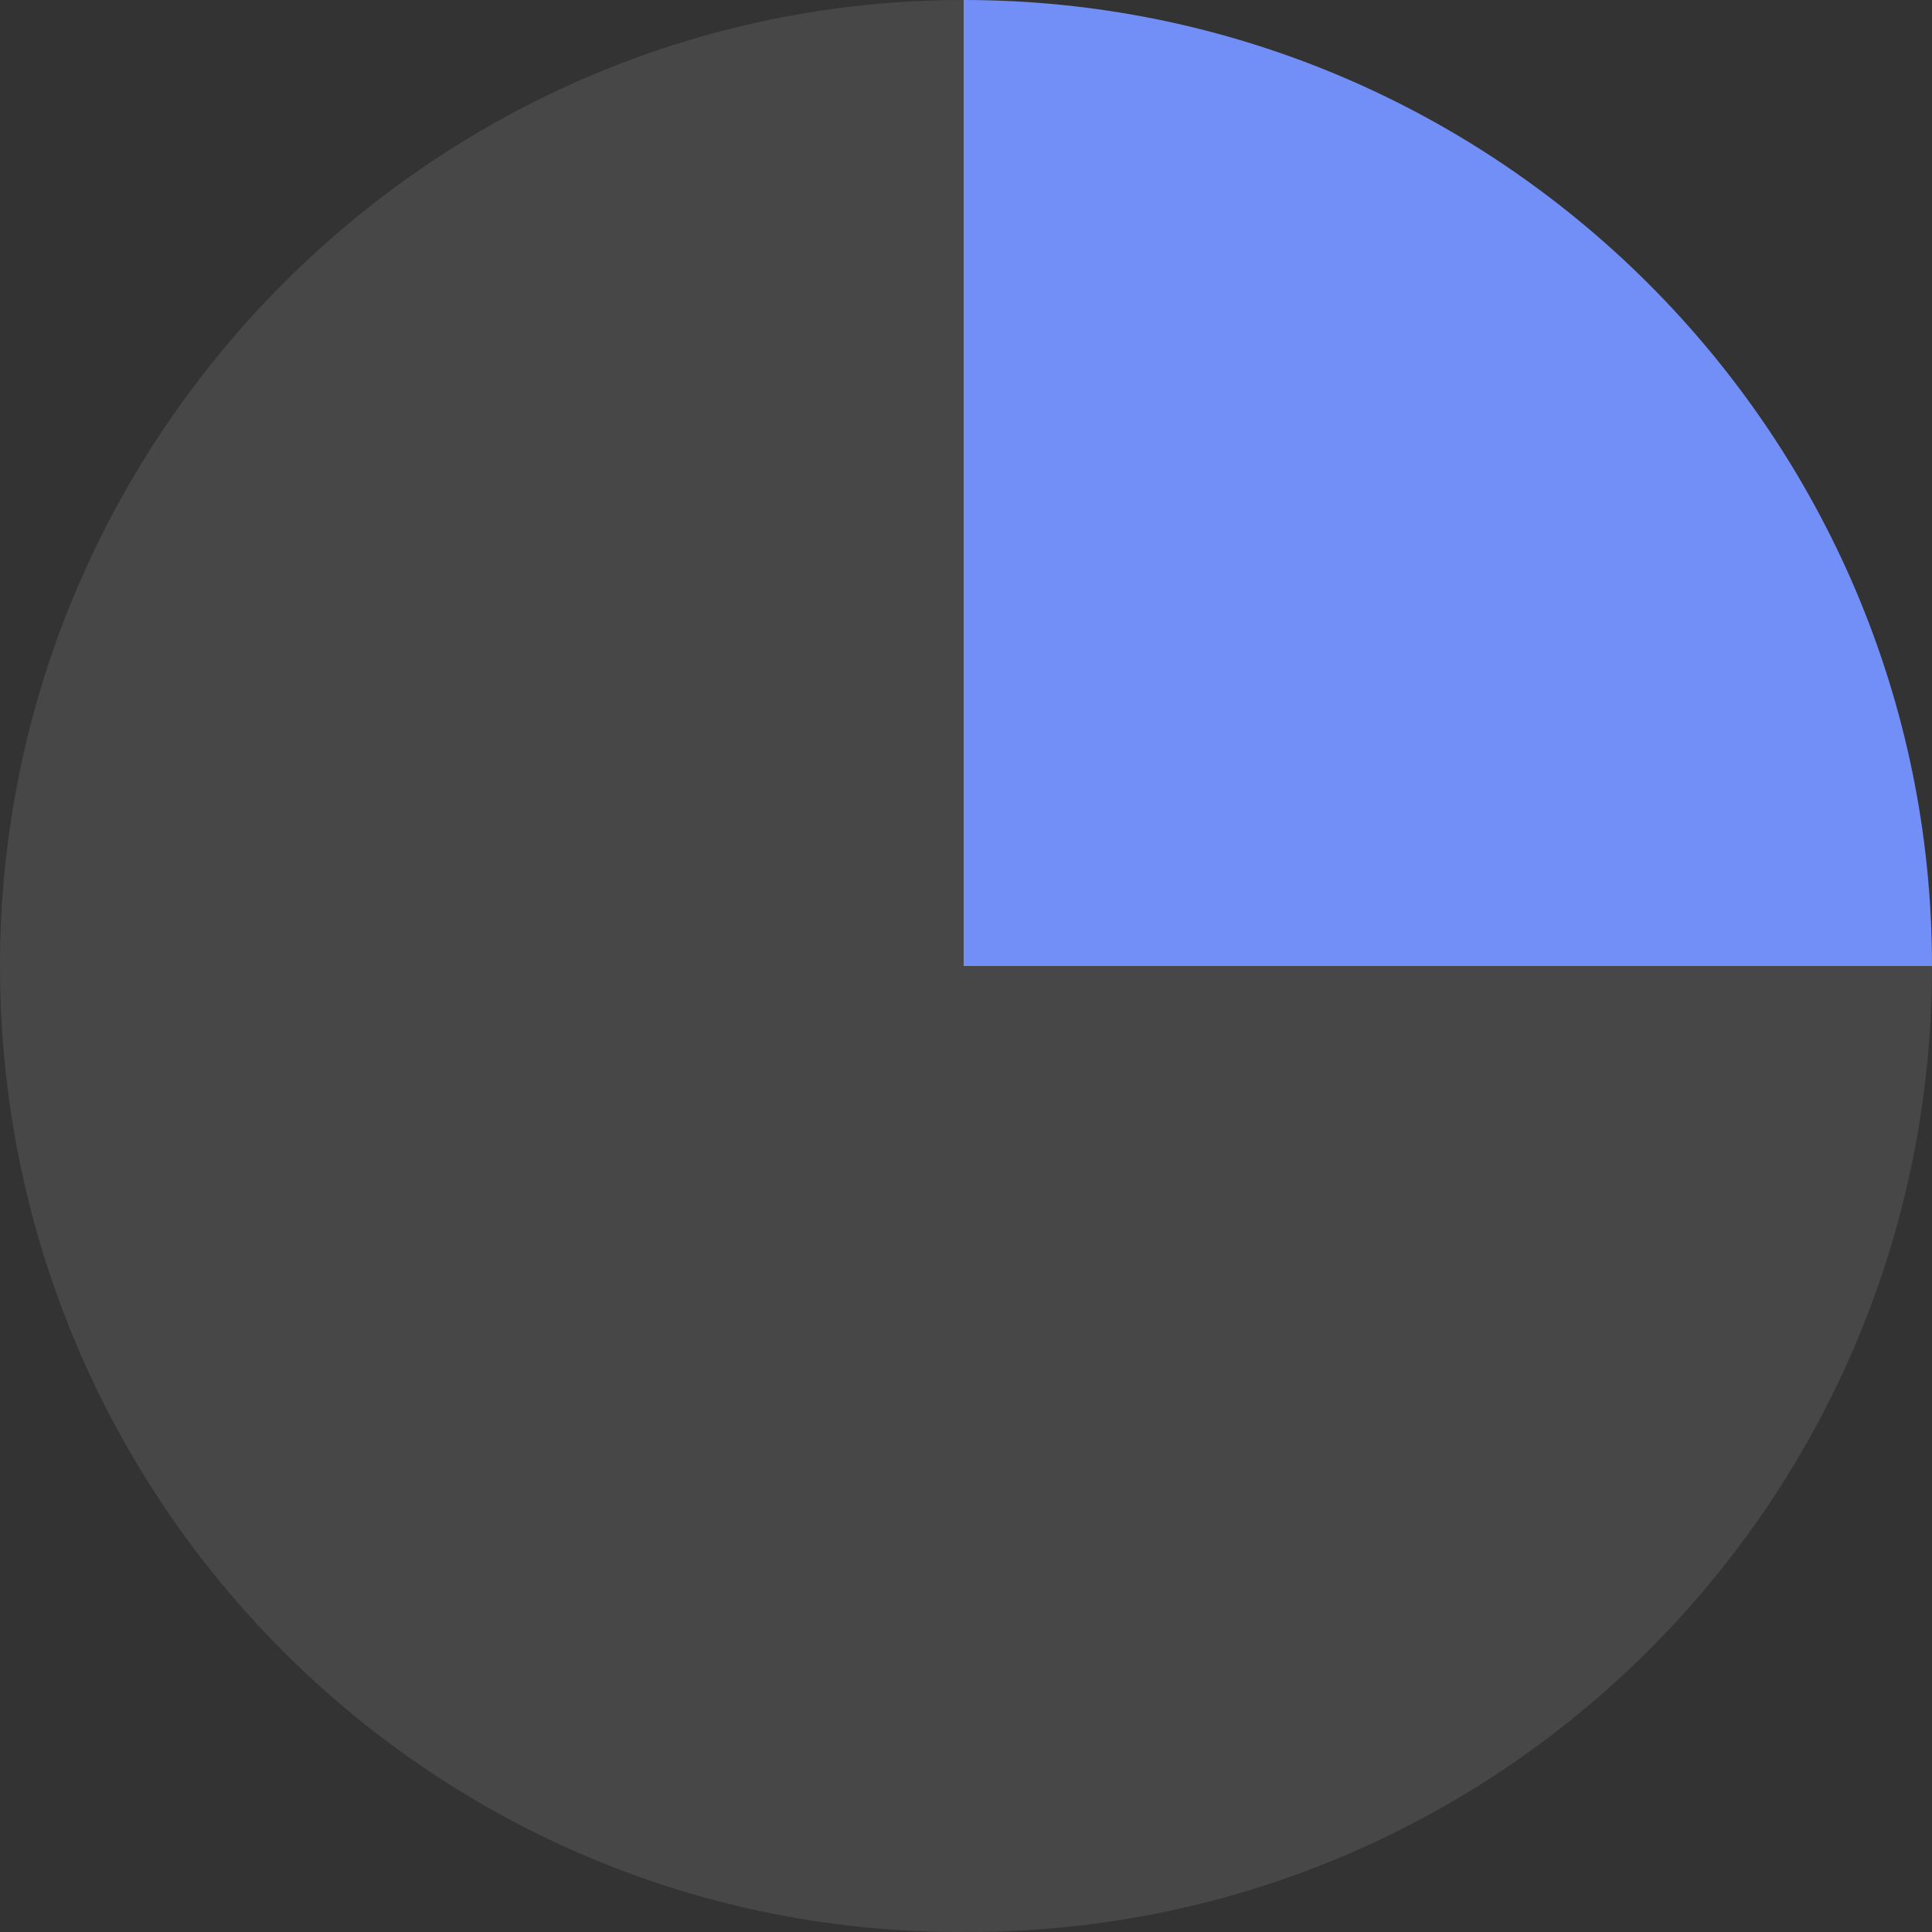
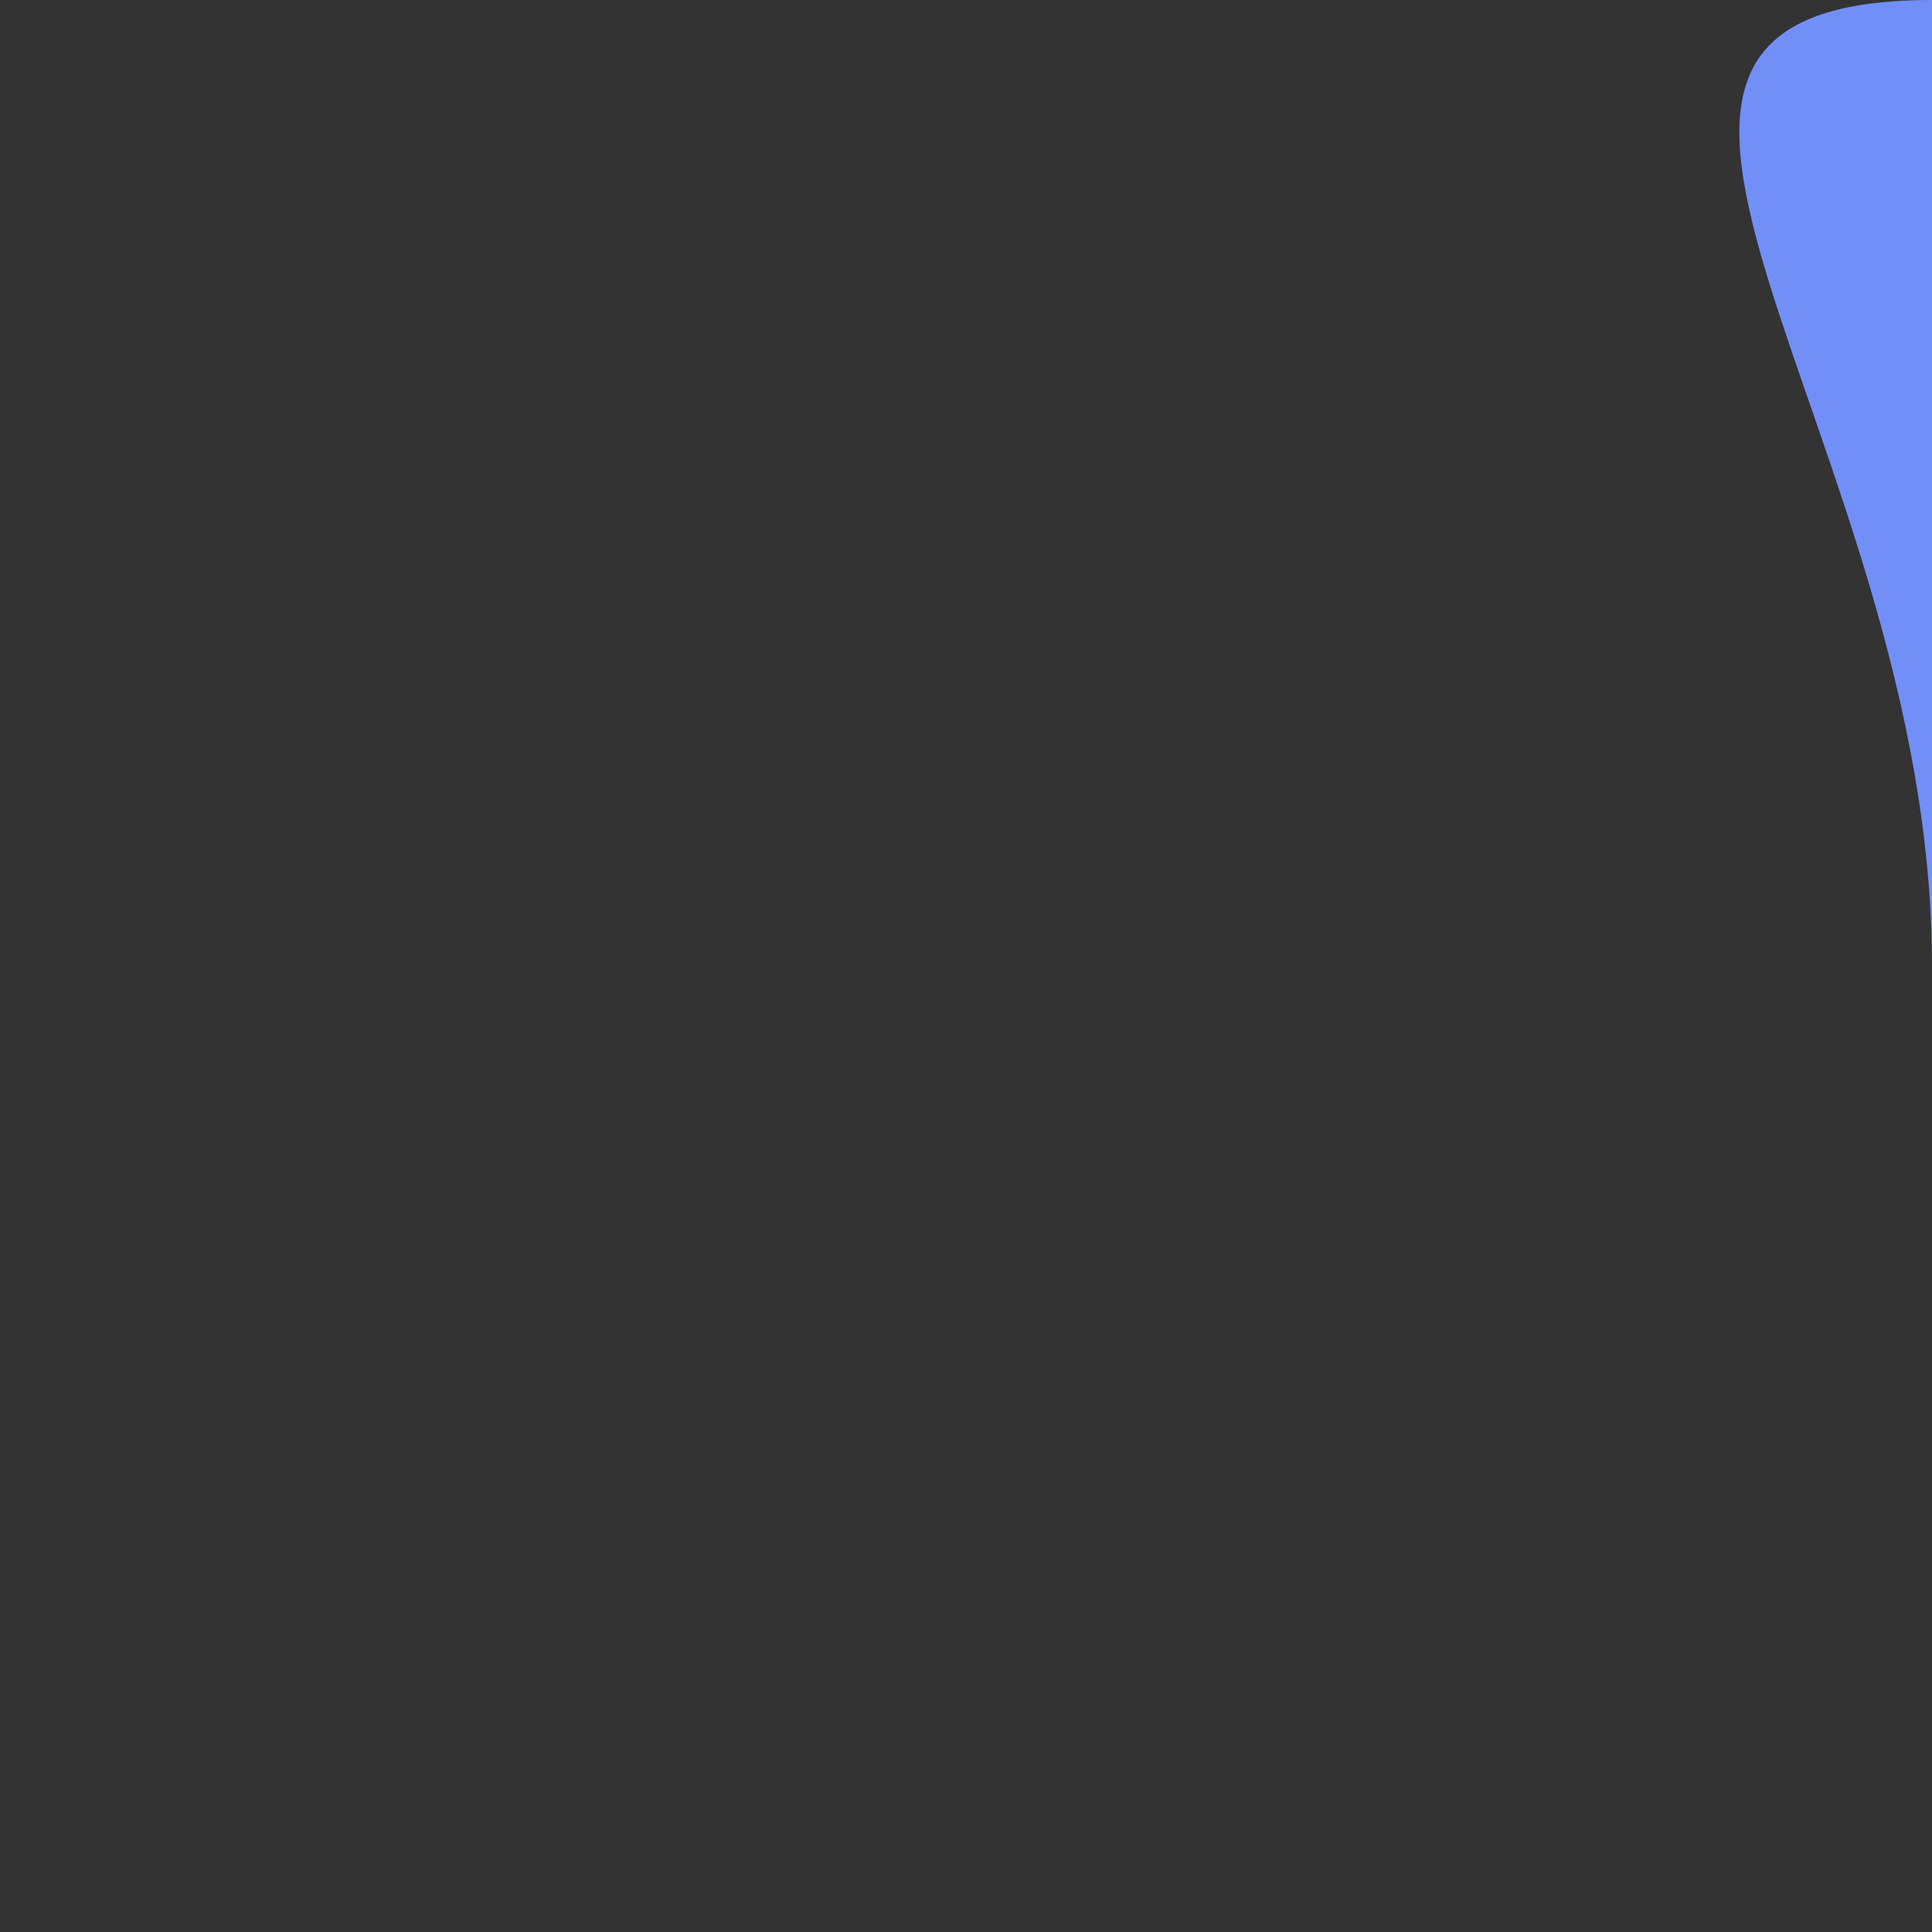
<svg xmlns="http://www.w3.org/2000/svg" width="48" height="48" viewBox="0 0 48 48" fill="none">
  <rect x="0" y="0" width="48" height="48" fill="#333333" stroke="none" />
-   <path d="M48 24C48 37.32 37.231 47.999 24.057 47.999C10.768 48.114 0 37.32 0 24C0 10.794 10.768 0 23.943 0V24H48Z" fill="white" fill-opacity="0.1" />
-   <path d="M48 24H23.942V0C37.231 0 48 10.794 48 24Z" fill="#728FF8" />
+   <path d="M48 24V0C37.231 0 48 10.794 48 24Z" fill="#728FF8" />
</svg>